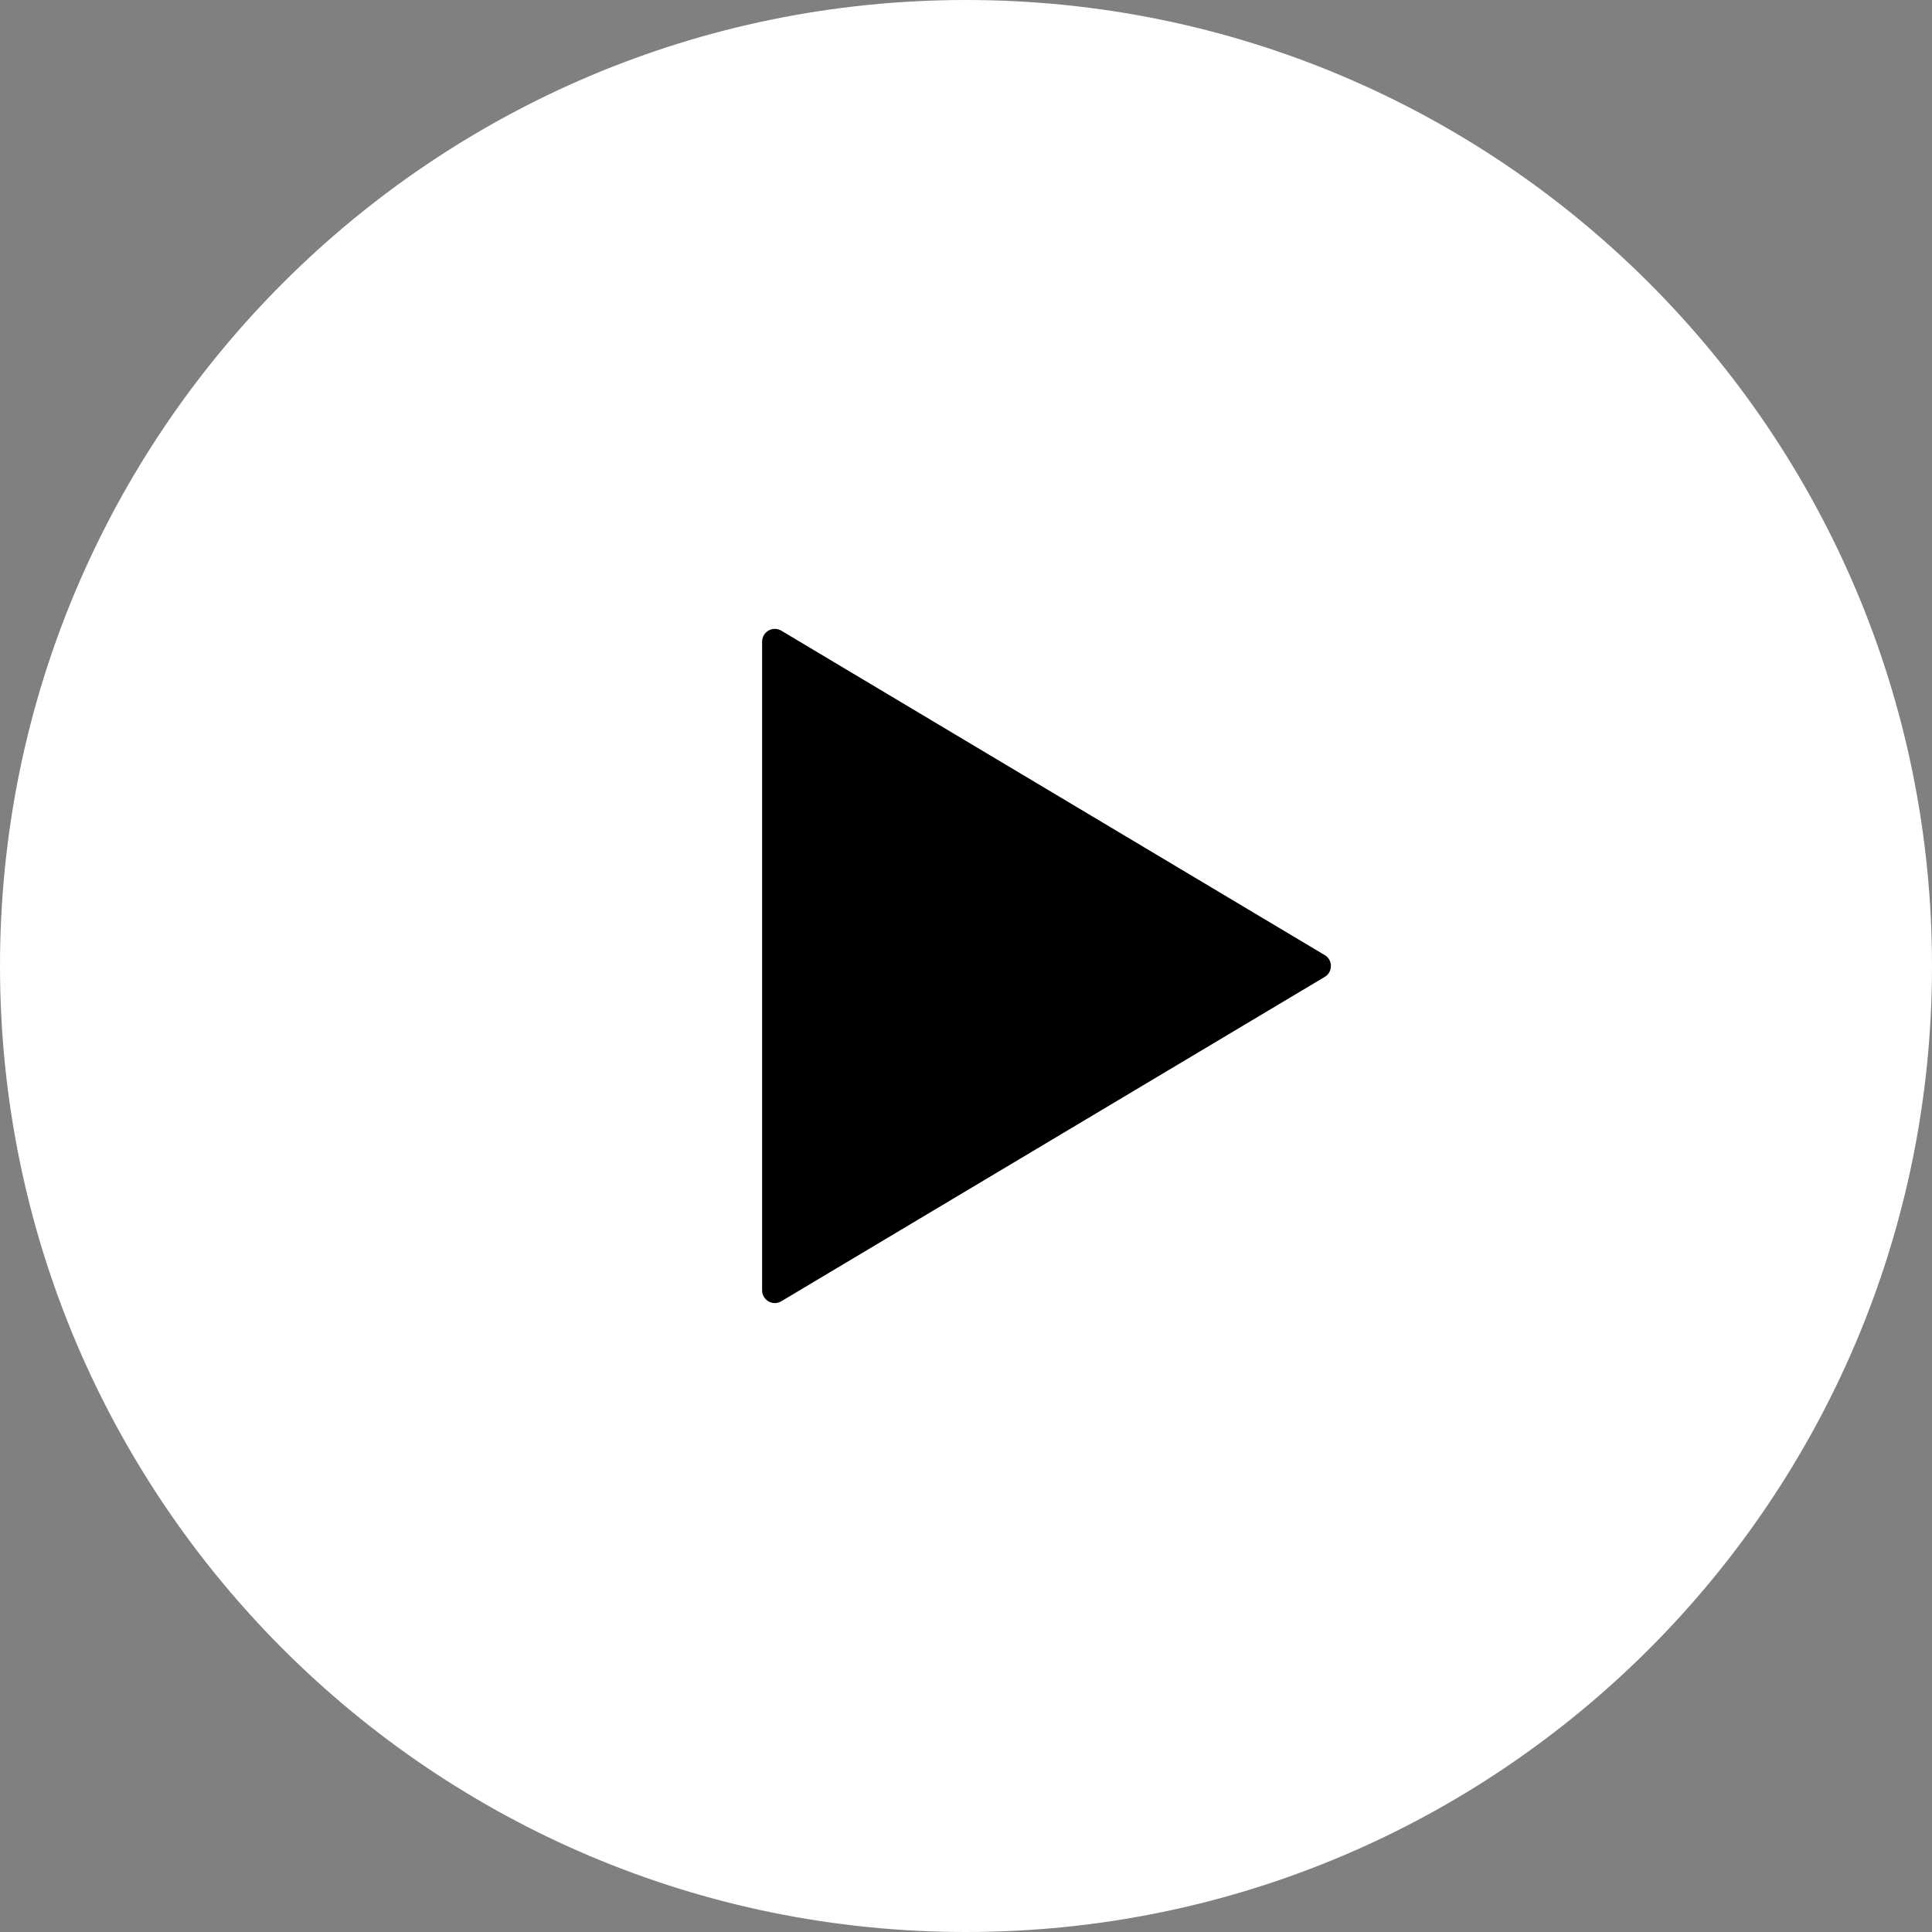
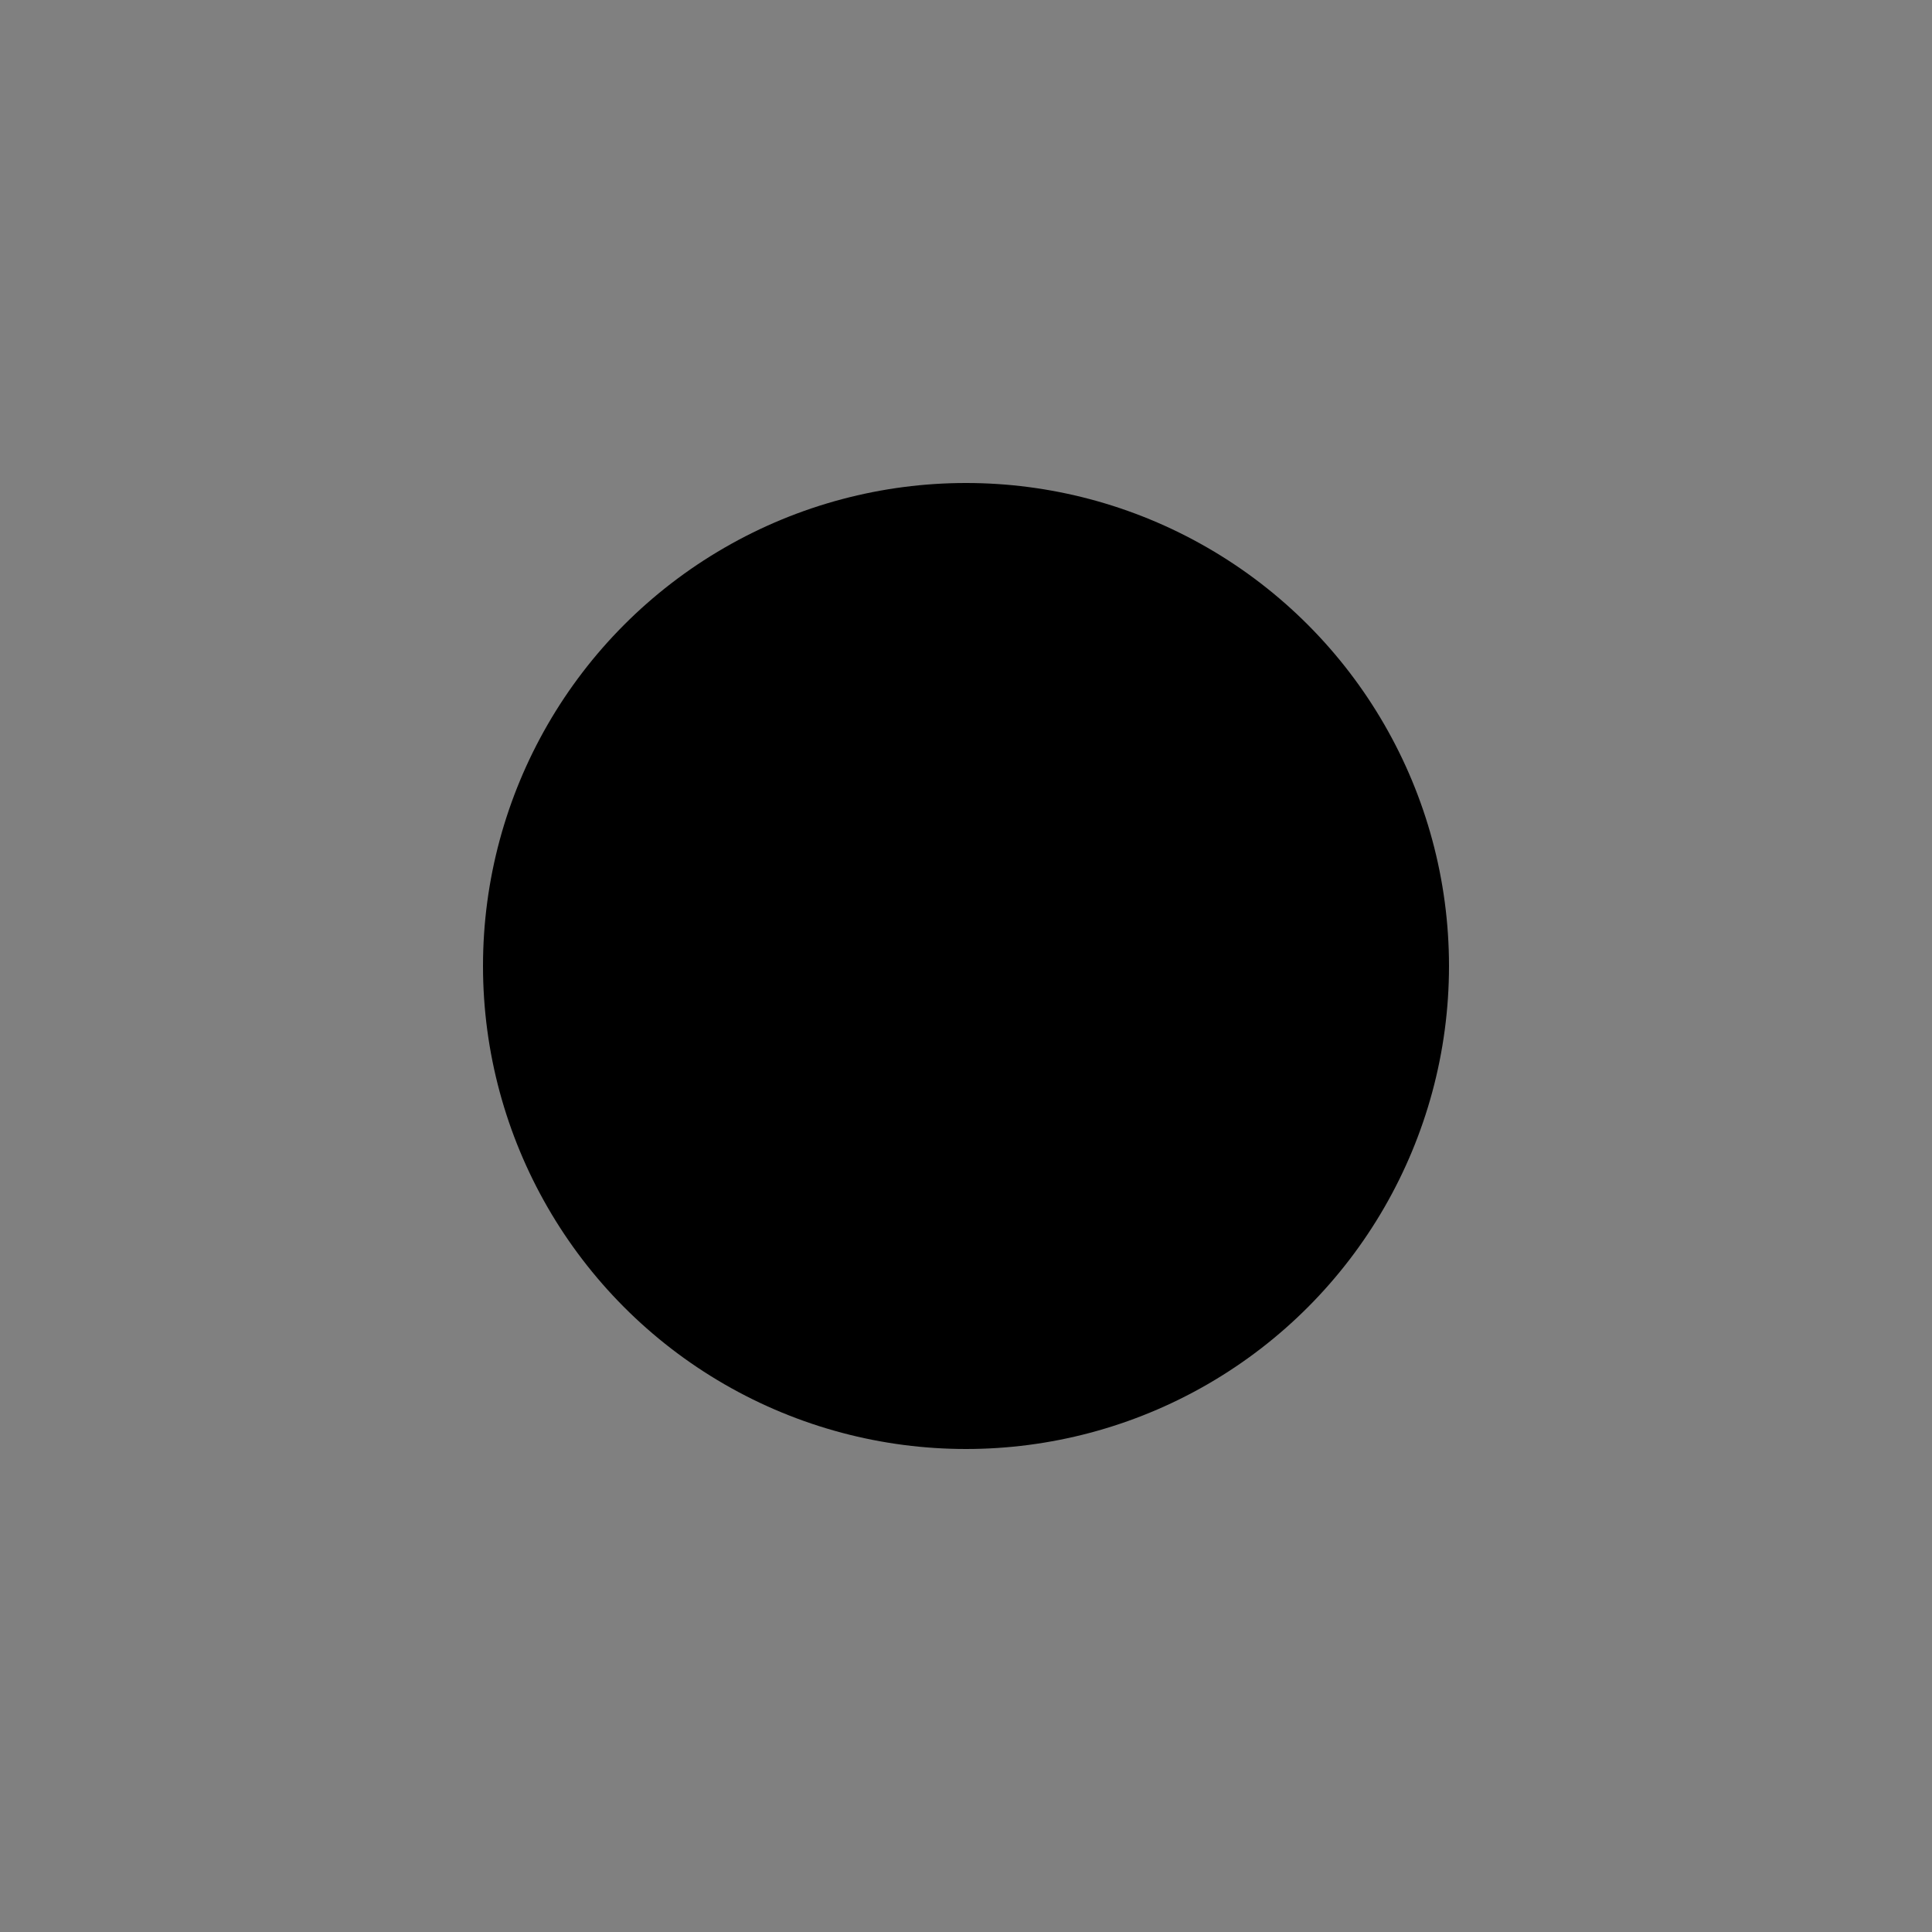
<svg xmlns="http://www.w3.org/2000/svg" width="32" height="32" viewBox="0 0 32 32" fill="none">
  <rect x="0" y="0" width="32" height="32" fill="#808080" stroke="none" />
  <g clip-path="url(#clip0_2836_287)">
    <circle cx="16" cy="16" r="8" fill="black" />
-     <path d="M16 0C7.164 0 0 7.164 0 16C0 24.836 7.164 32 16 32C24.836 32 32 24.836 32 16C32 7.164 24.836 0 16 0ZM21.941 16.181L12.941 21.553C12.877 21.592 12.795 21.594 12.729 21.555C12.664 21.517 12.623 21.448 12.623 21.371V15.999V10.628C12.623 10.552 12.664 10.481 12.729 10.444C12.795 10.406 12.877 10.408 12.941 10.446L21.941 15.819C22.006 15.855 22.044 15.926 22.044 15.999C22.044 16.074 22.006 16.144 21.941 16.181Z" fill="white" />
  </g>
  <defs>
    <clipPath id="clip0_2836_287">
      <rect width="32" height="32" fill="white" />
    </clipPath>
  </defs>
</svg>